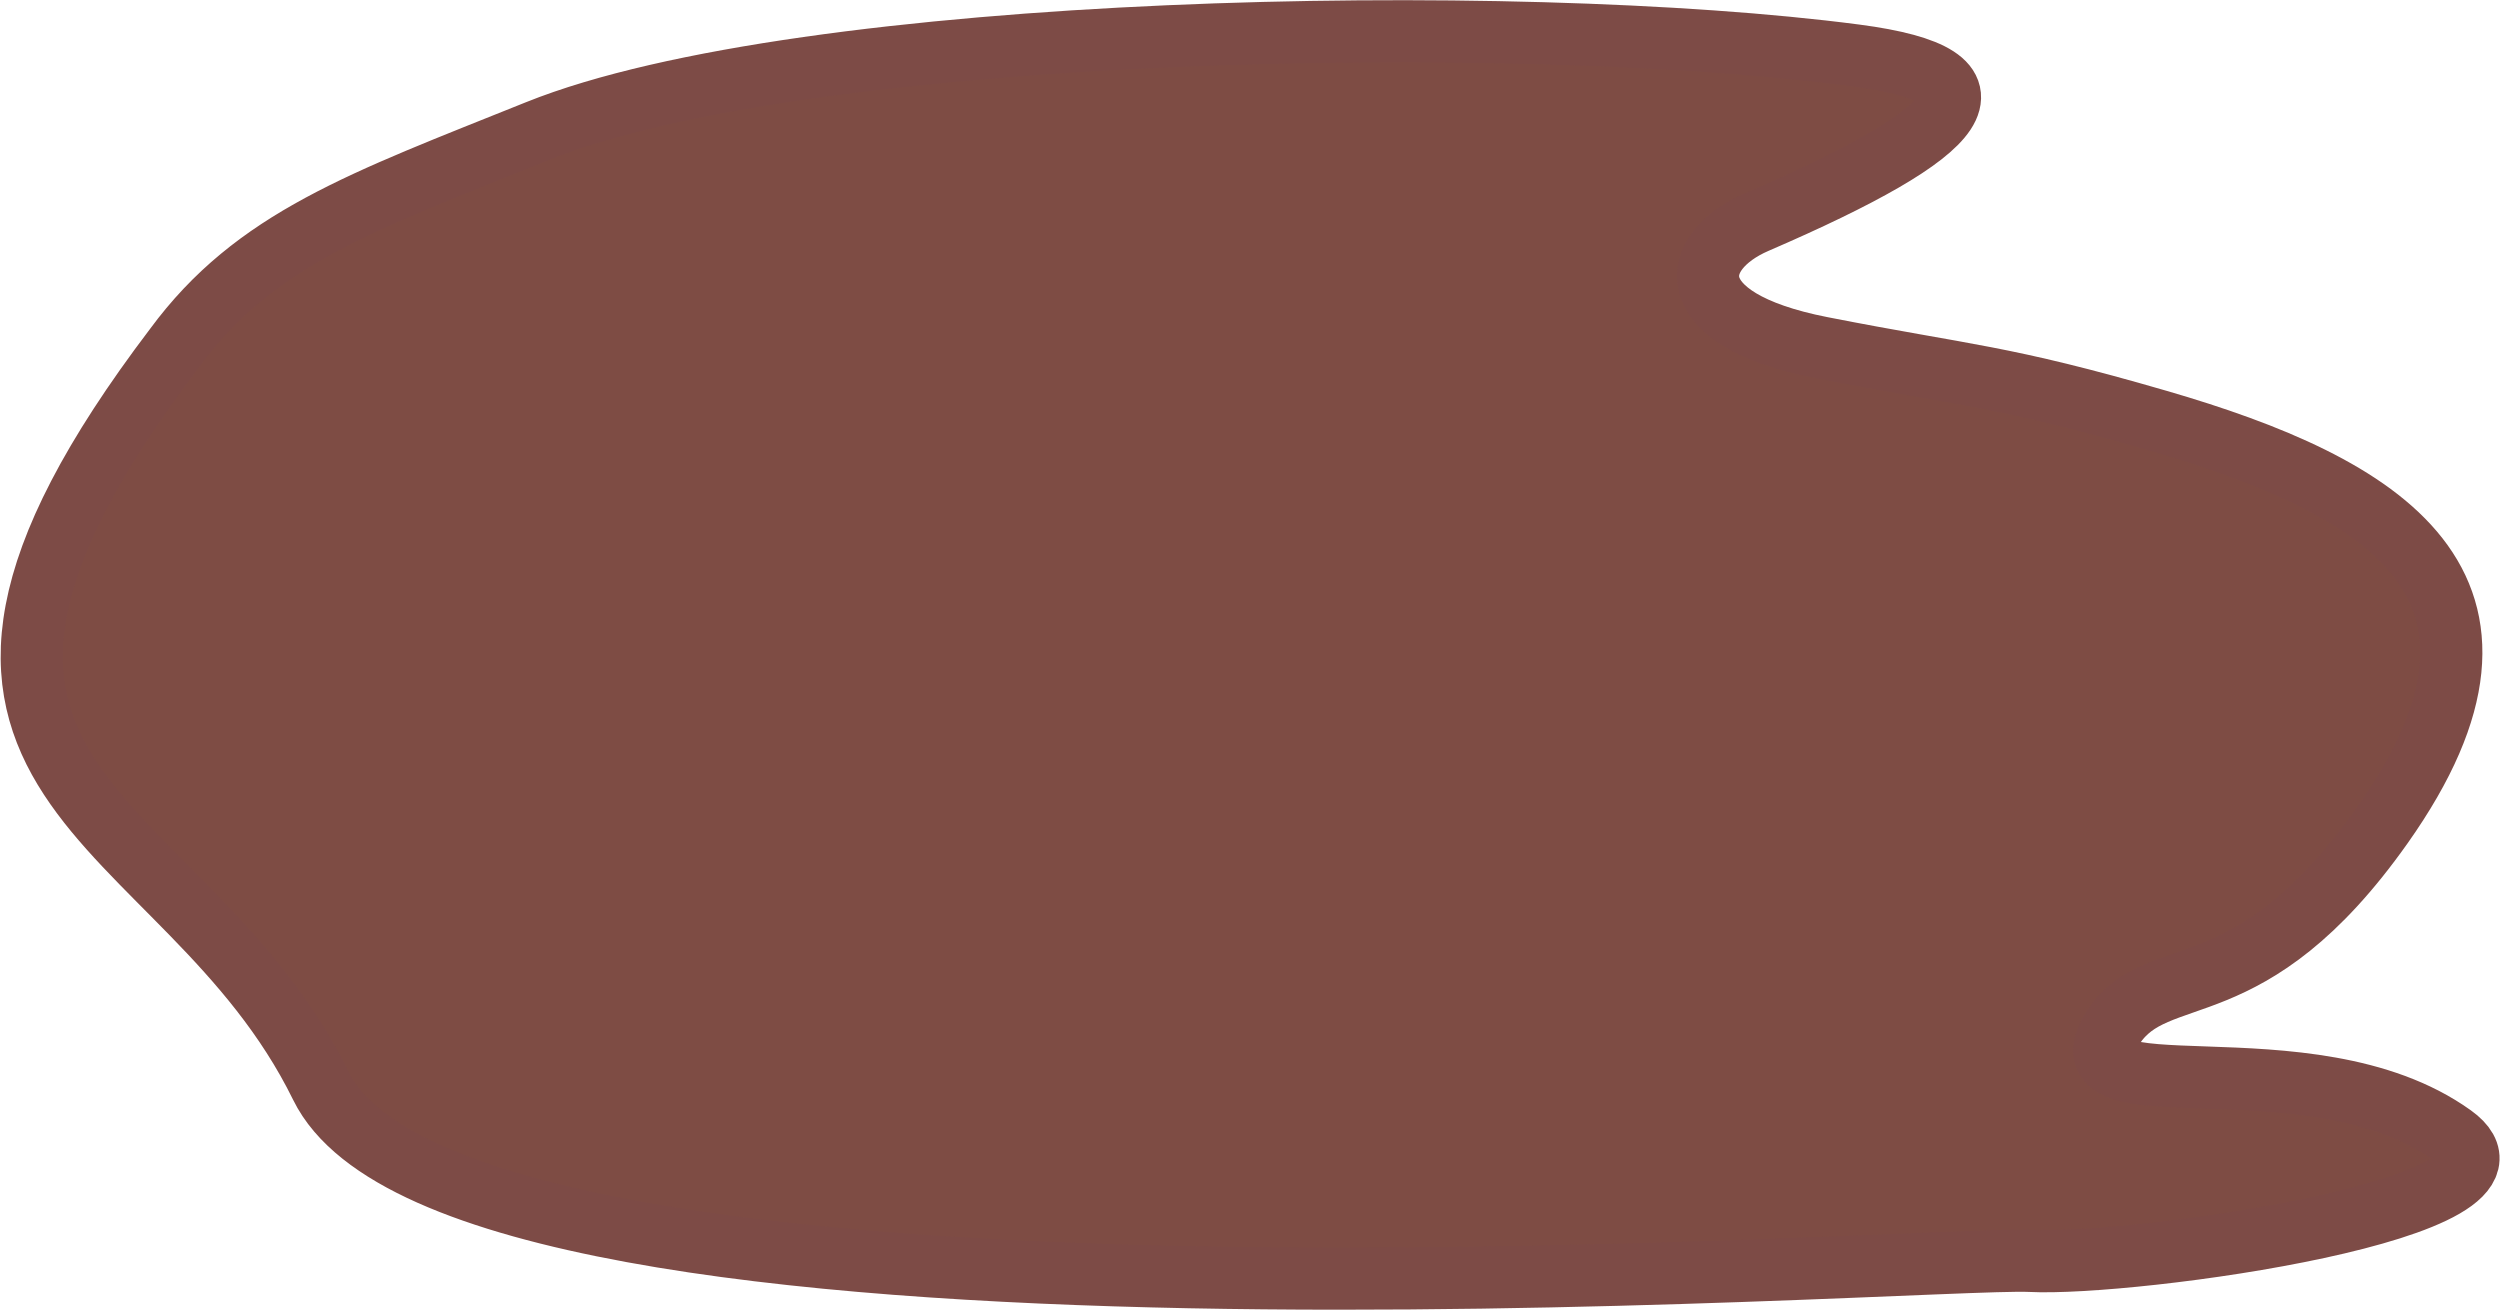
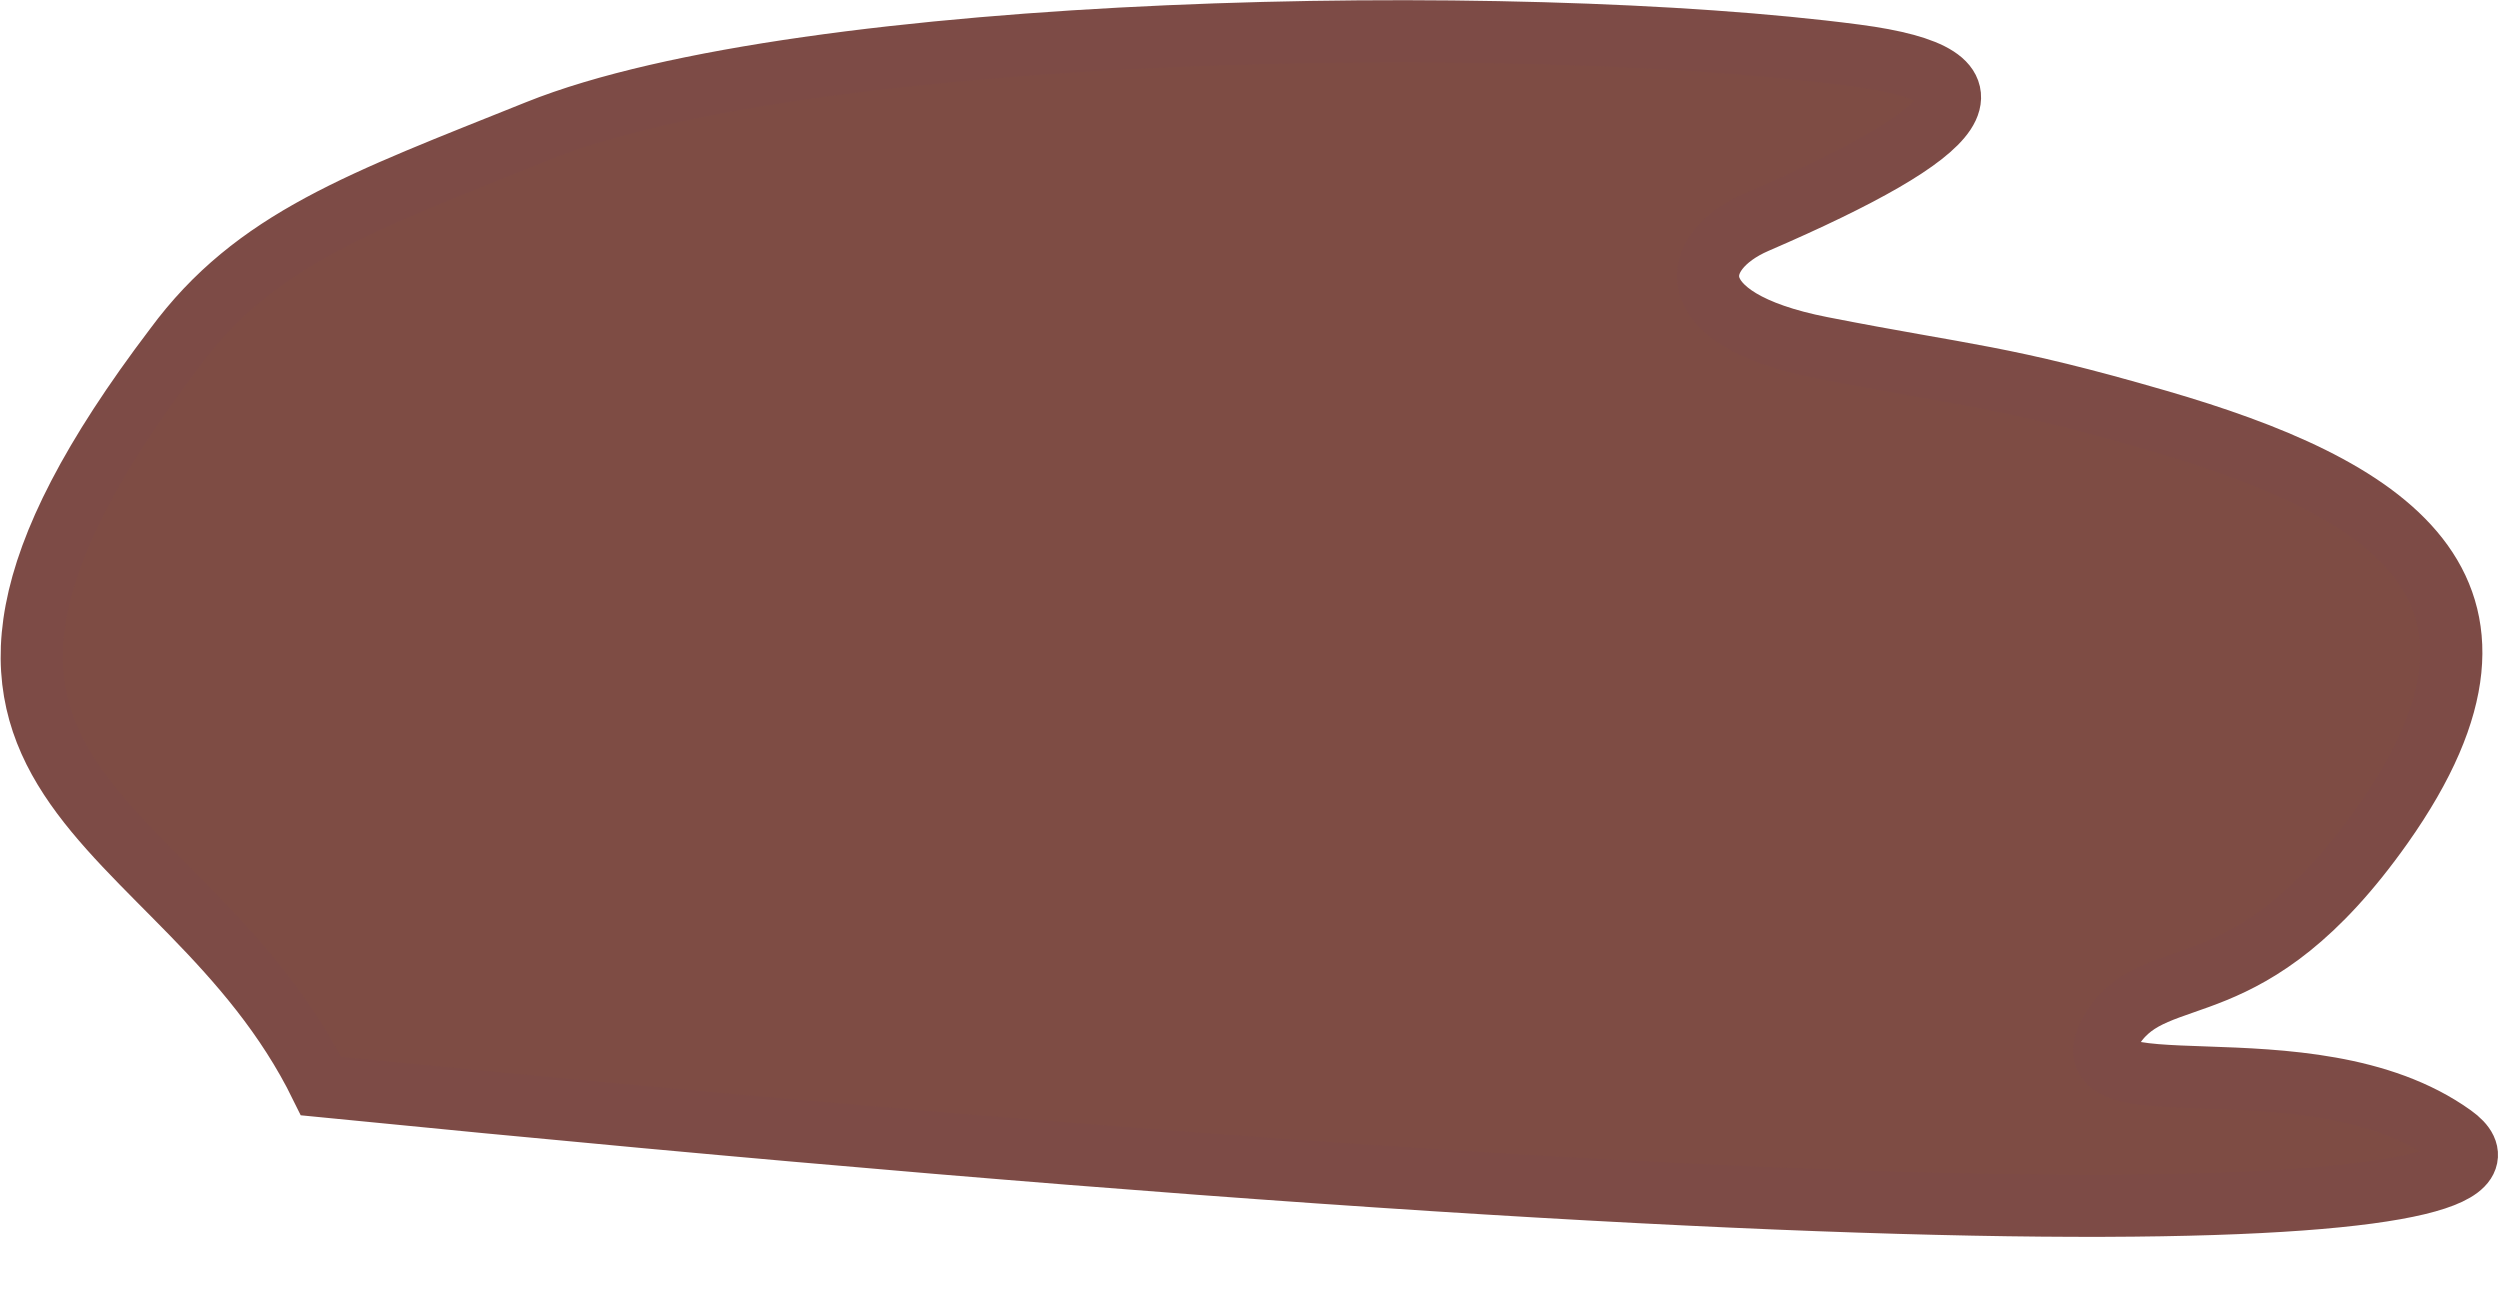
<svg xmlns="http://www.w3.org/2000/svg" width="3620" height="1897" viewBox="0 0 3620 1897" fill="none">
-   <path d="M778.417 189.76C524.015 292.024 369.083 345.91 253.213 503.342C-234.193 1145.66 264.558 1164.57 464.794 1572.63C665.031 1980.67 2792.21 1818.19 2939.59 1825.76C3086.96 1833.34 3699.05 1750.18 3551.68 1644.4C3342.9 1494.57 2970.9 1622.38 3060.5 1486.82C3124.7 1389.69 3256.97 1467.53 3449.67 1194.8C3695.28 847.184 3449.67 703.579 3124.75 609.152C2897.01 542.967 2848.92 544.904 2637.34 503.342C2425.76 461.78 2447.21 363.314 2542.87 321.982C2848.92 189.76 2916.94 110.403 2686.44 80.183C2191.92 15.348 1163.78 34.853 778.417 189.76Z" fill="#7E4C44" stroke="#7D4B46" stroke-width="90" />
+   <path d="M778.417 189.76C524.015 292.024 369.083 345.91 253.213 503.342C-234.193 1145.66 264.558 1164.57 464.794 1572.63C3086.96 1833.34 3699.05 1750.18 3551.68 1644.4C3342.9 1494.57 2970.9 1622.38 3060.5 1486.82C3124.7 1389.69 3256.97 1467.53 3449.67 1194.8C3695.28 847.184 3449.67 703.579 3124.75 609.152C2897.01 542.967 2848.92 544.904 2637.34 503.342C2425.76 461.78 2447.21 363.314 2542.87 321.982C2848.92 189.76 2916.94 110.403 2686.44 80.183C2191.92 15.348 1163.78 34.853 778.417 189.76Z" fill="#7E4C44" stroke="#7D4B46" stroke-width="90" />
</svg>